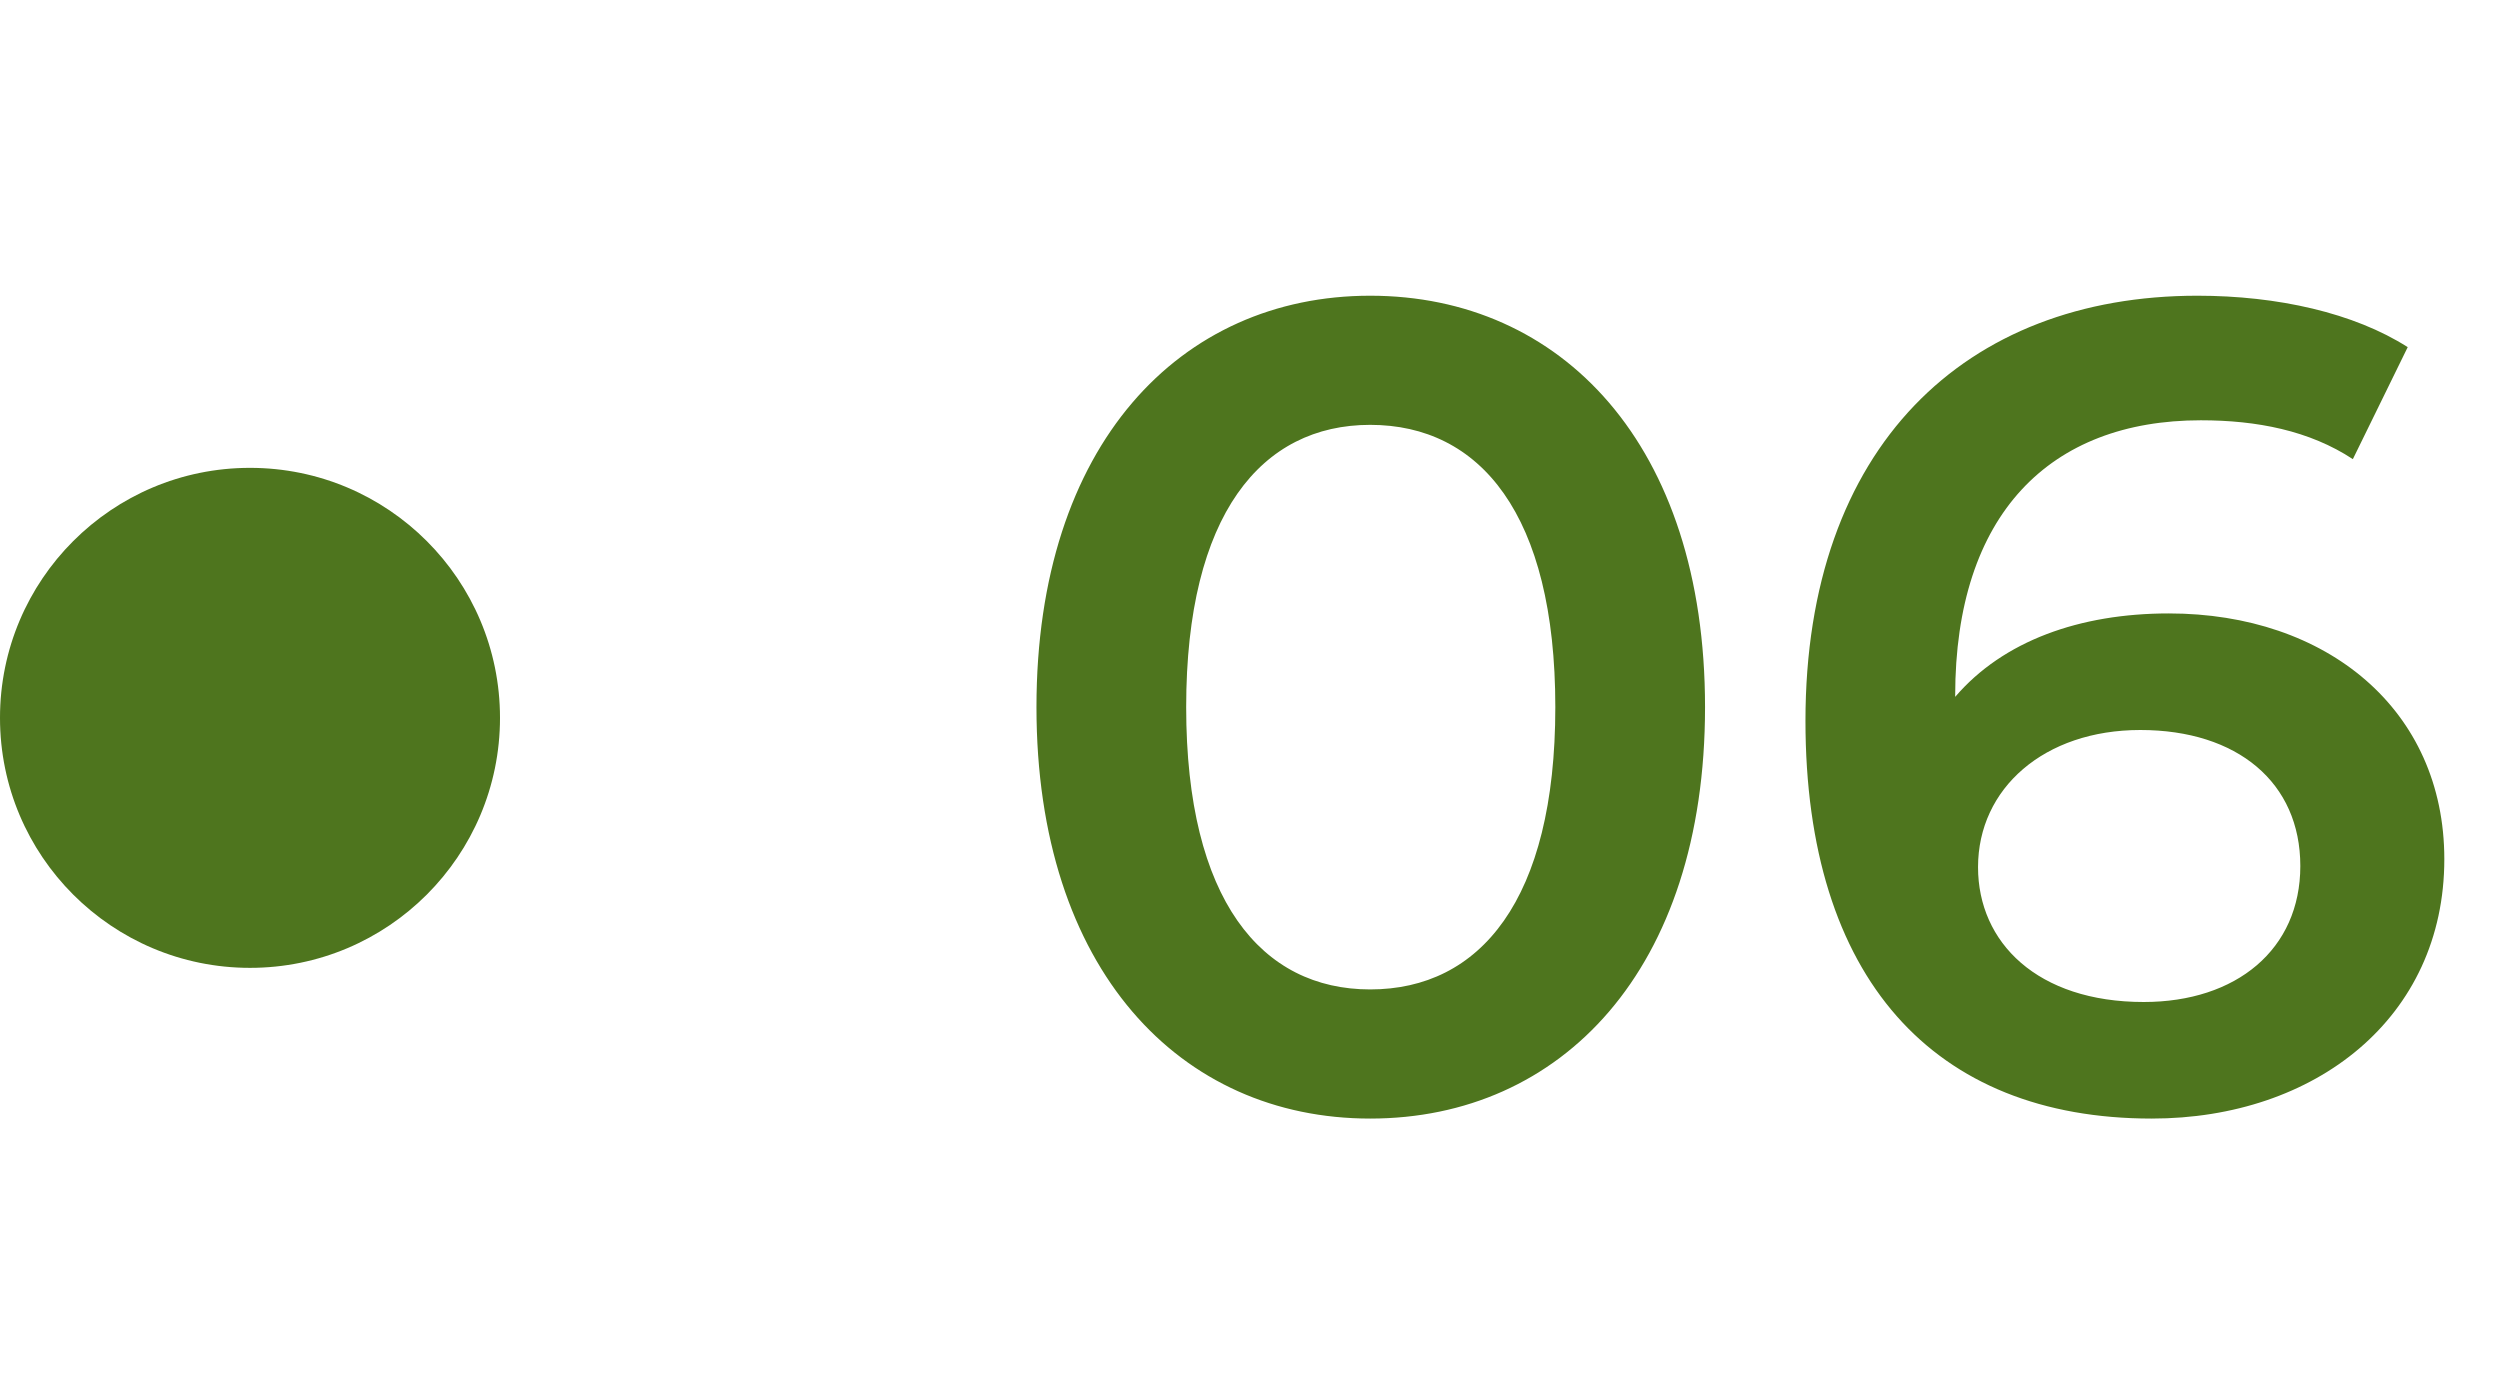
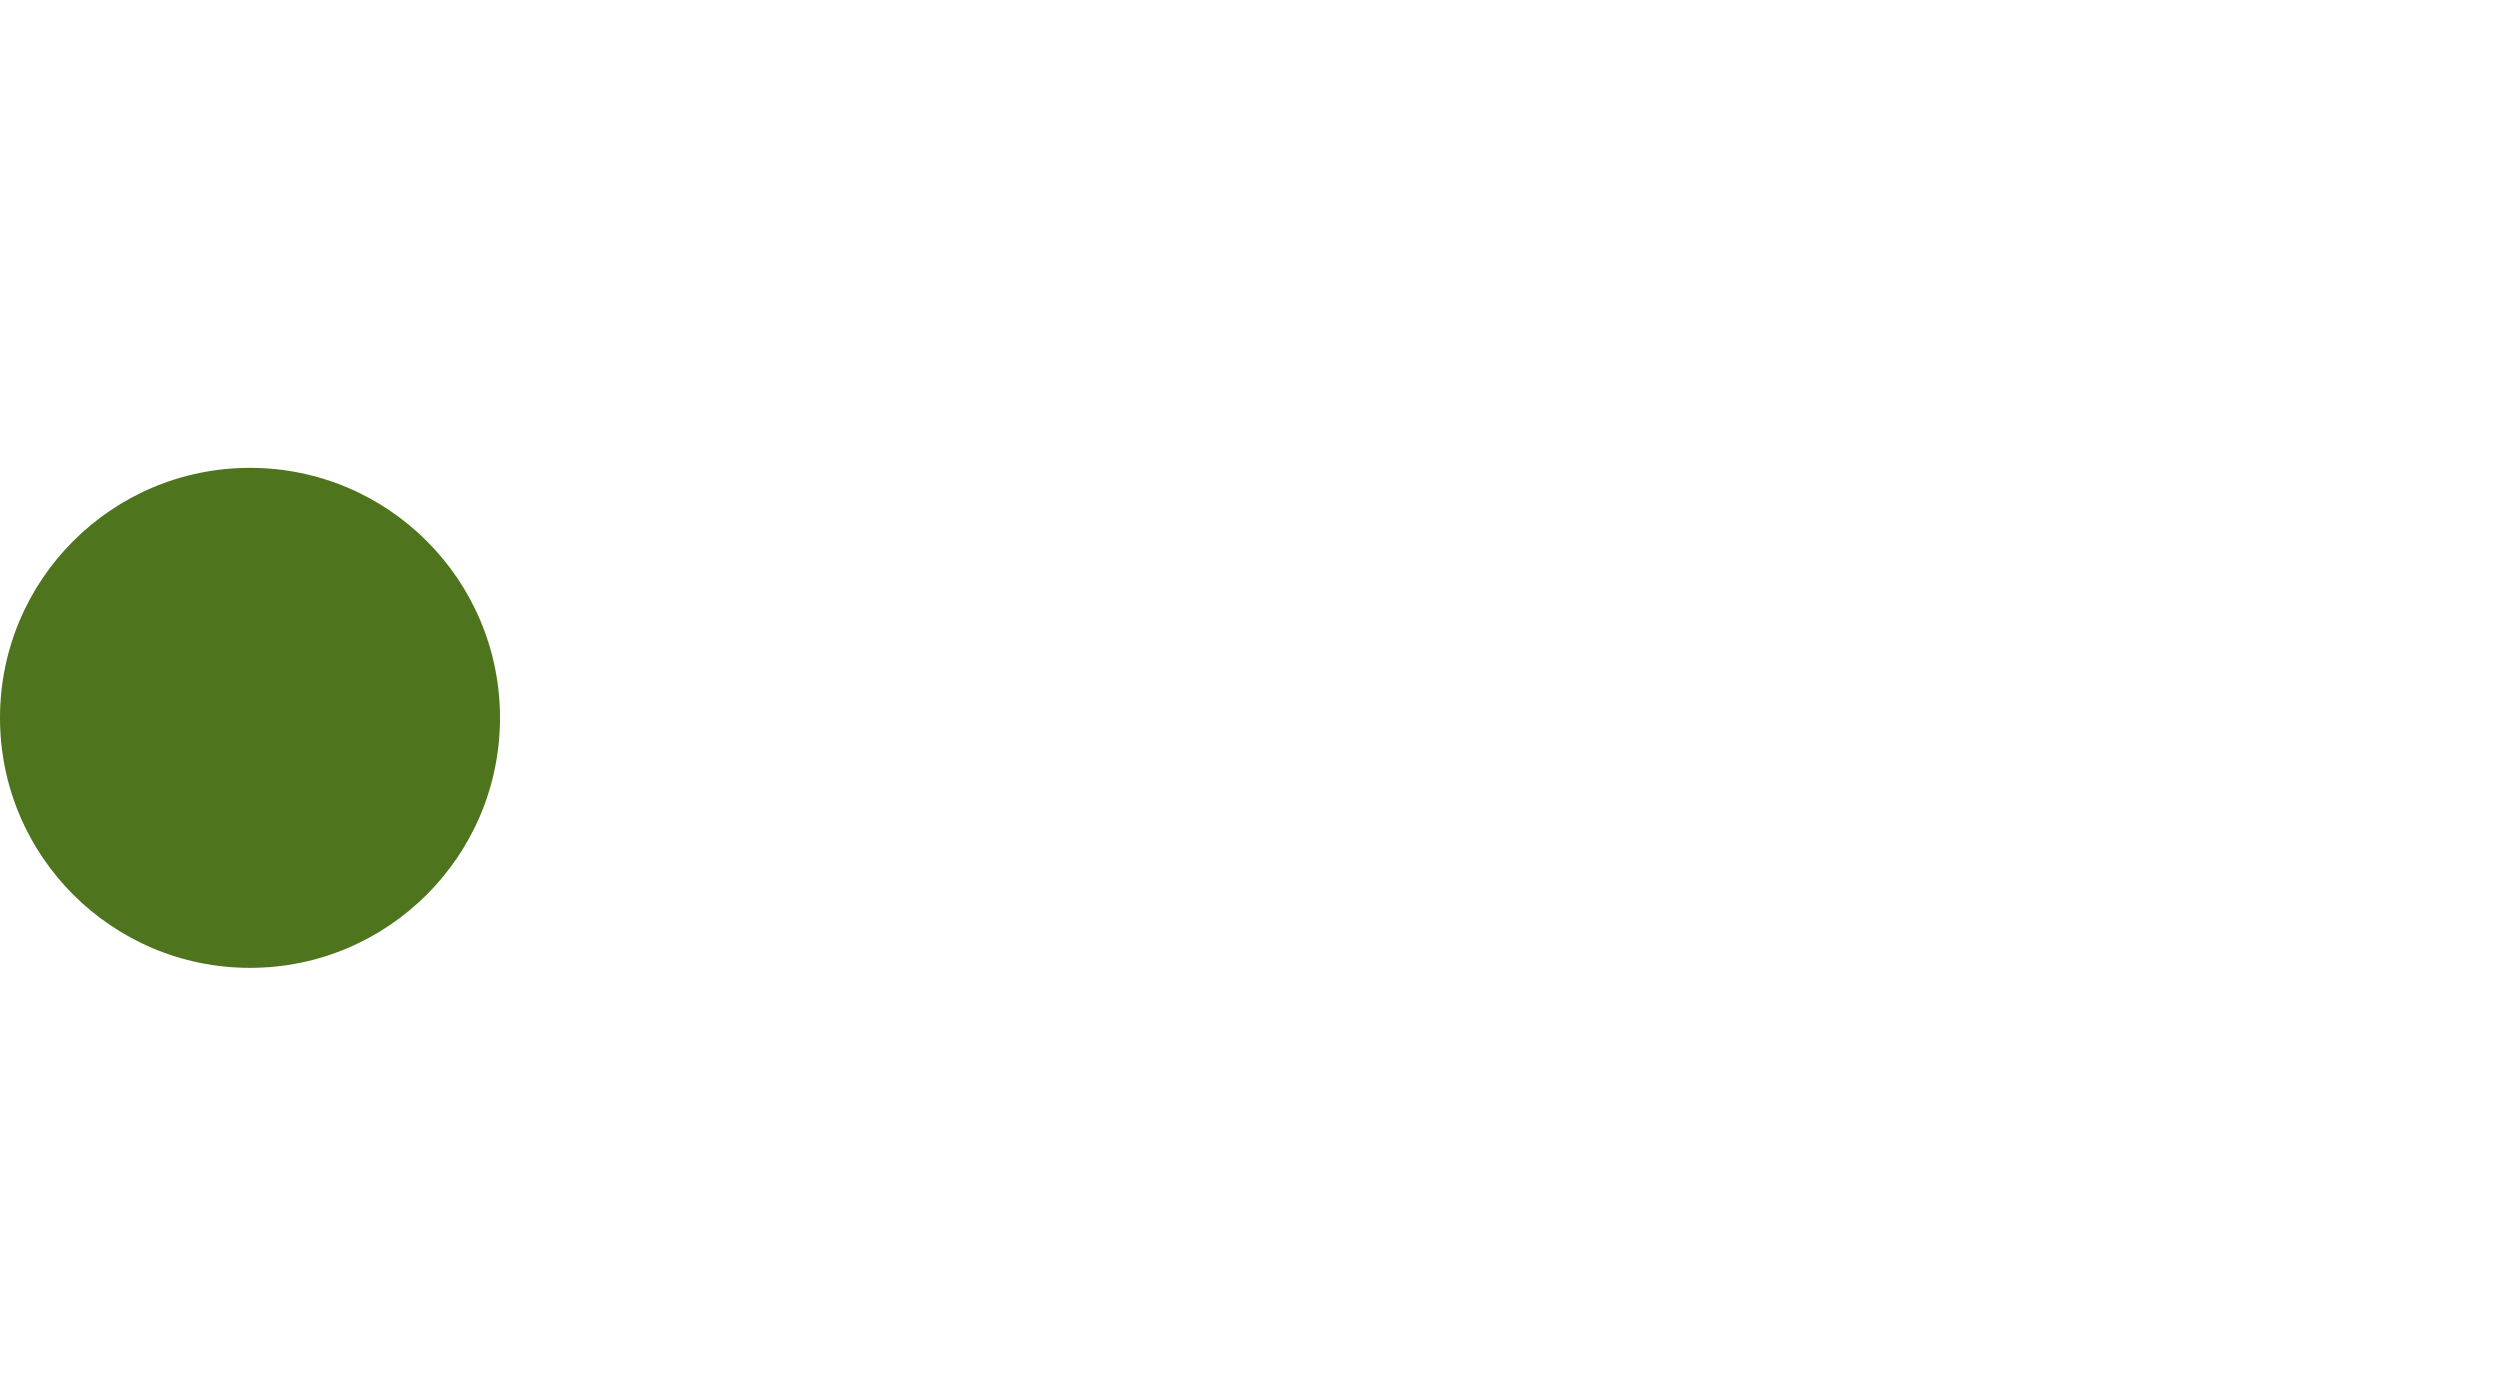
<svg xmlns="http://www.w3.org/2000/svg" width="70" height="39" viewBox="0 0 70 39" fill="none">
  <circle cx="7" cy="20.1" r="7" fill="#4E751E" />
-   <path d="M38.365 31.32C43.709 31.32 47.741 27.16 47.741 19.8C47.741 12.44 43.709 8.28 38.365 8.28C33.053 8.28 29.021 12.44 29.021 19.8C29.021 27.16 33.053 31.32 38.365 31.32ZM38.365 27.704C35.325 27.704 33.213 25.208 33.213 19.8C33.213 14.392 35.325 11.896 38.365 11.896C41.437 11.896 43.549 14.392 43.549 19.8C43.549 25.208 41.437 27.704 38.365 27.704ZM60.728 17.176C58.233 17.176 56.089 17.944 54.745 19.512V19.48C54.745 14.392 57.401 11.768 61.624 11.768C63.193 11.768 64.665 12.056 65.88 12.856L67.416 9.72C65.912 8.76 63.769 8.28 61.529 8.28C55.032 8.28 50.553 12.504 50.553 20.184C50.553 27.384 54.136 31.32 60.248 31.32C64.825 31.32 68.441 28.504 68.441 24.056C68.441 19.864 65.144 17.176 60.728 17.176ZM60.025 28.056C57.048 28.056 55.385 26.392 55.385 24.28C55.385 22.072 57.24 20.44 59.928 20.44C62.648 20.44 64.409 21.912 64.409 24.248C64.409 26.584 62.617 28.056 60.025 28.056Z" fill="#4E751E" />
</svg>